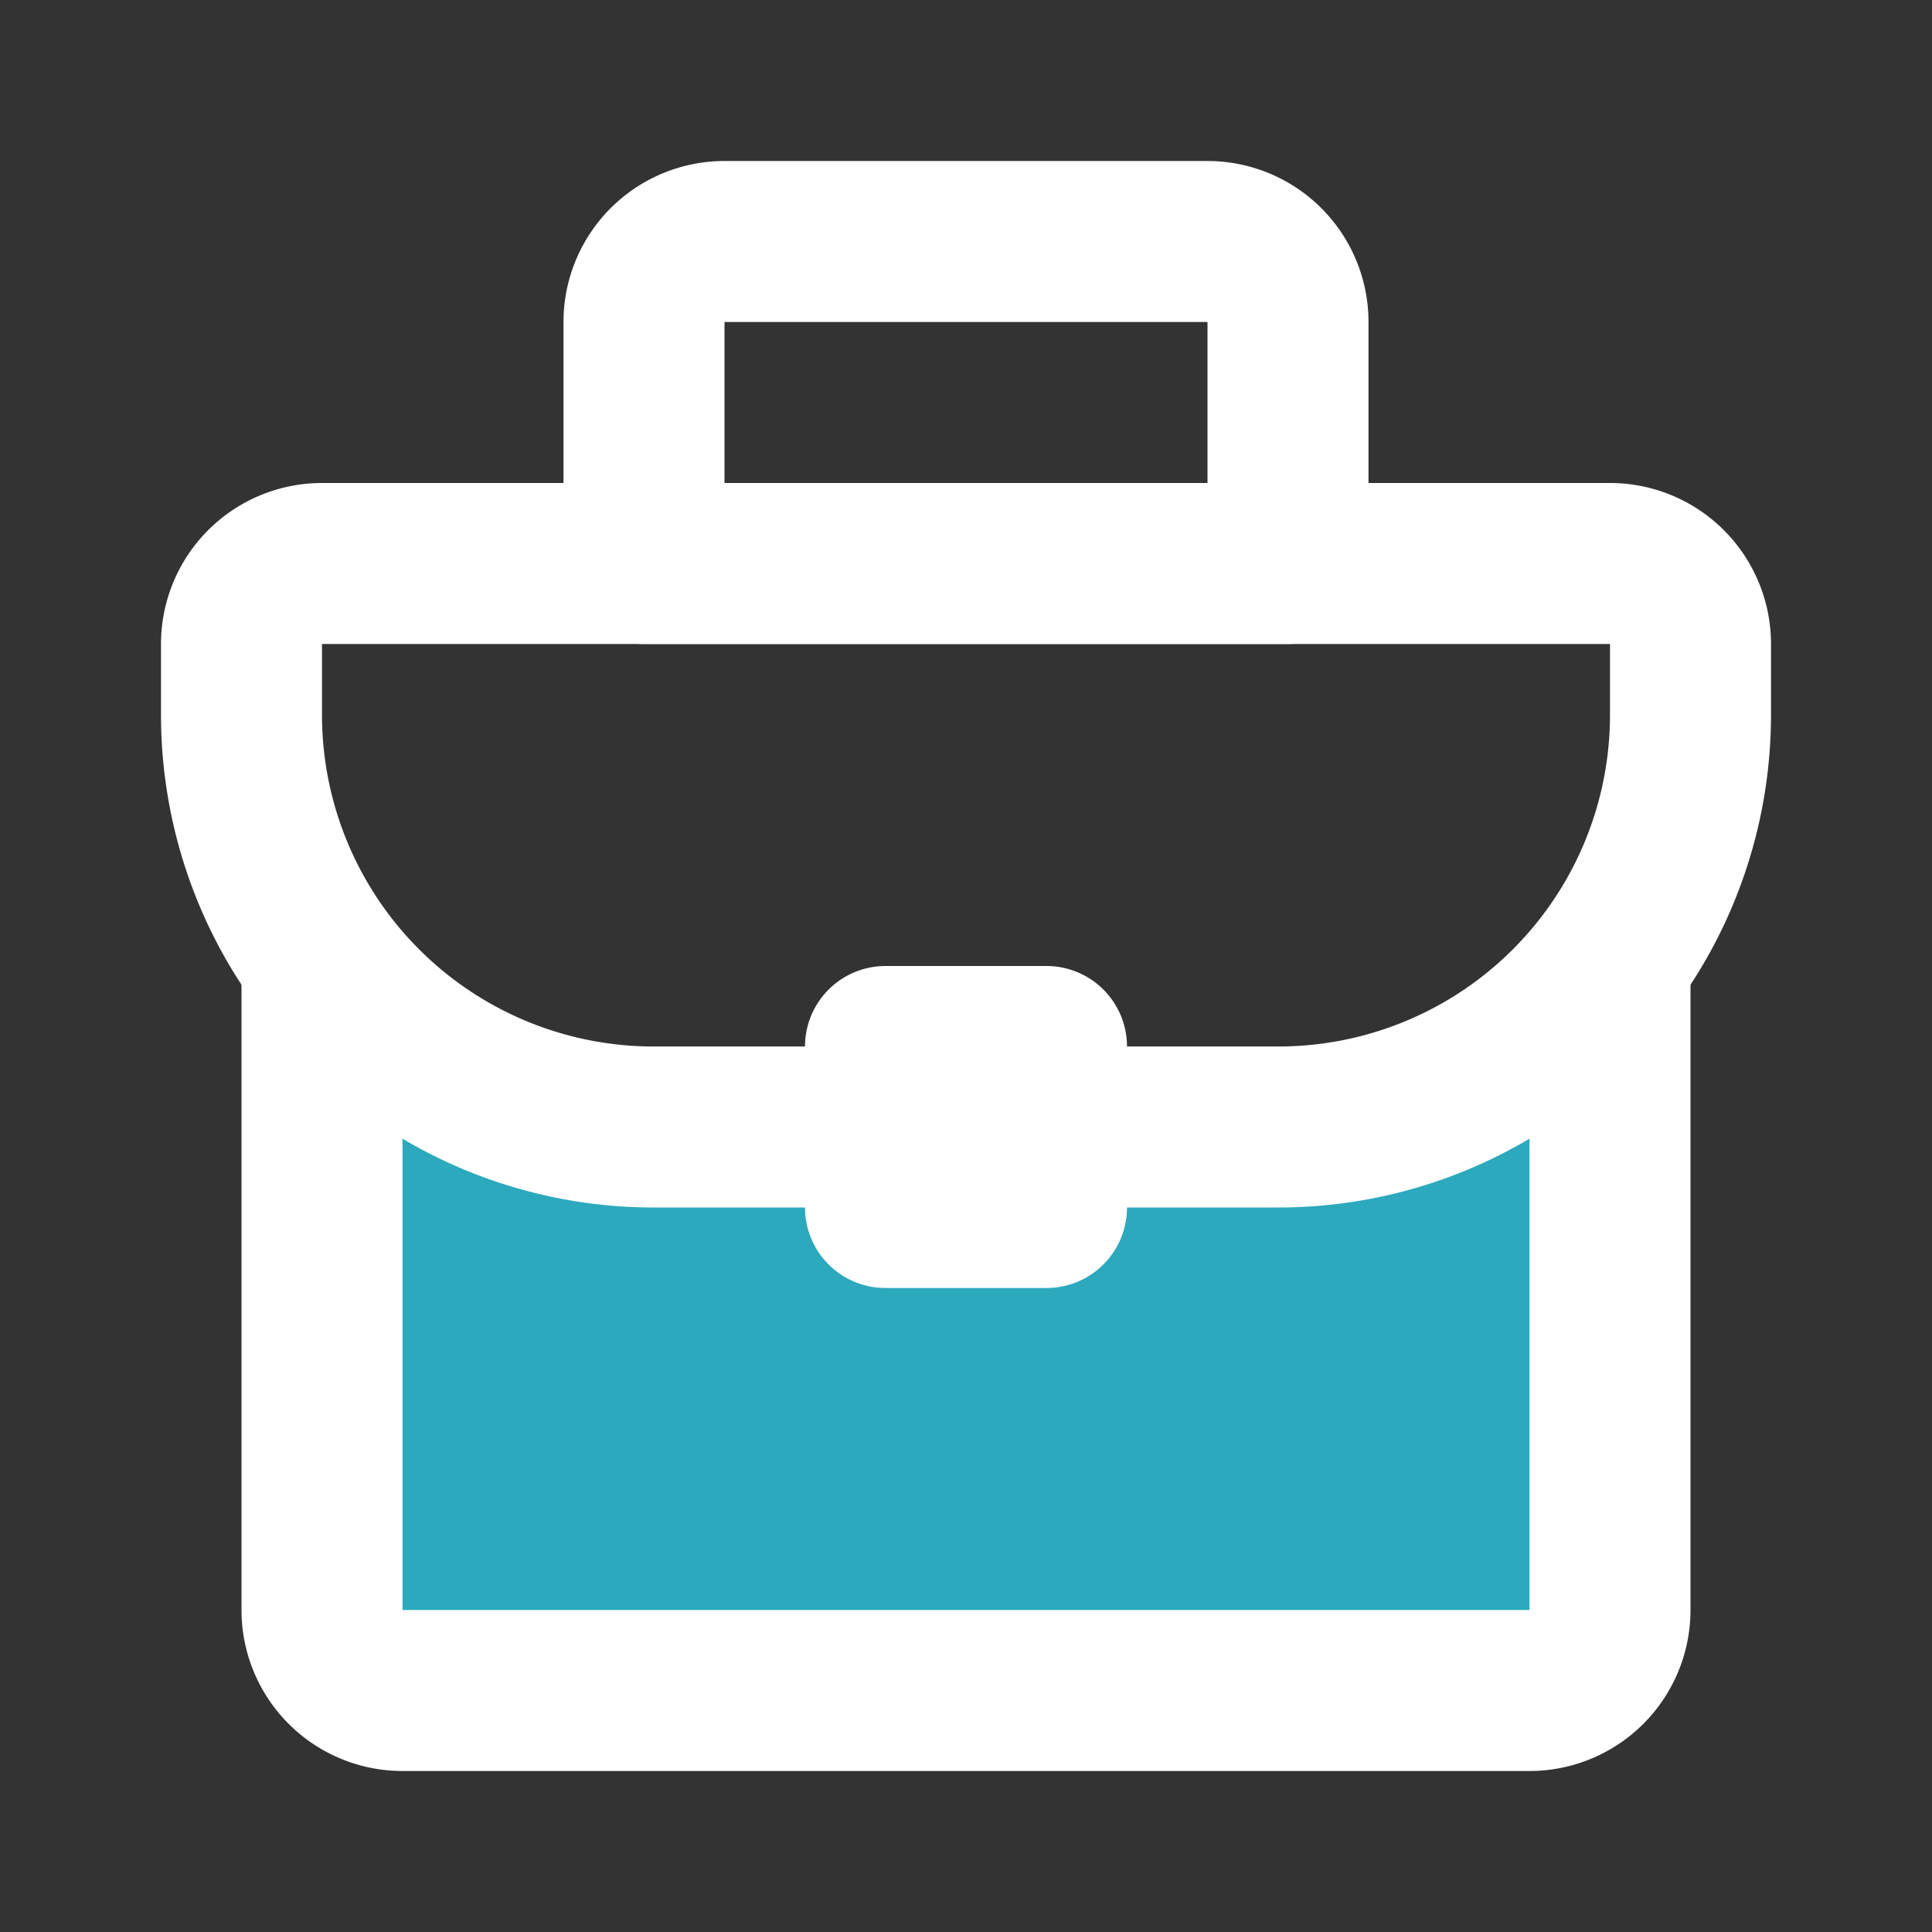
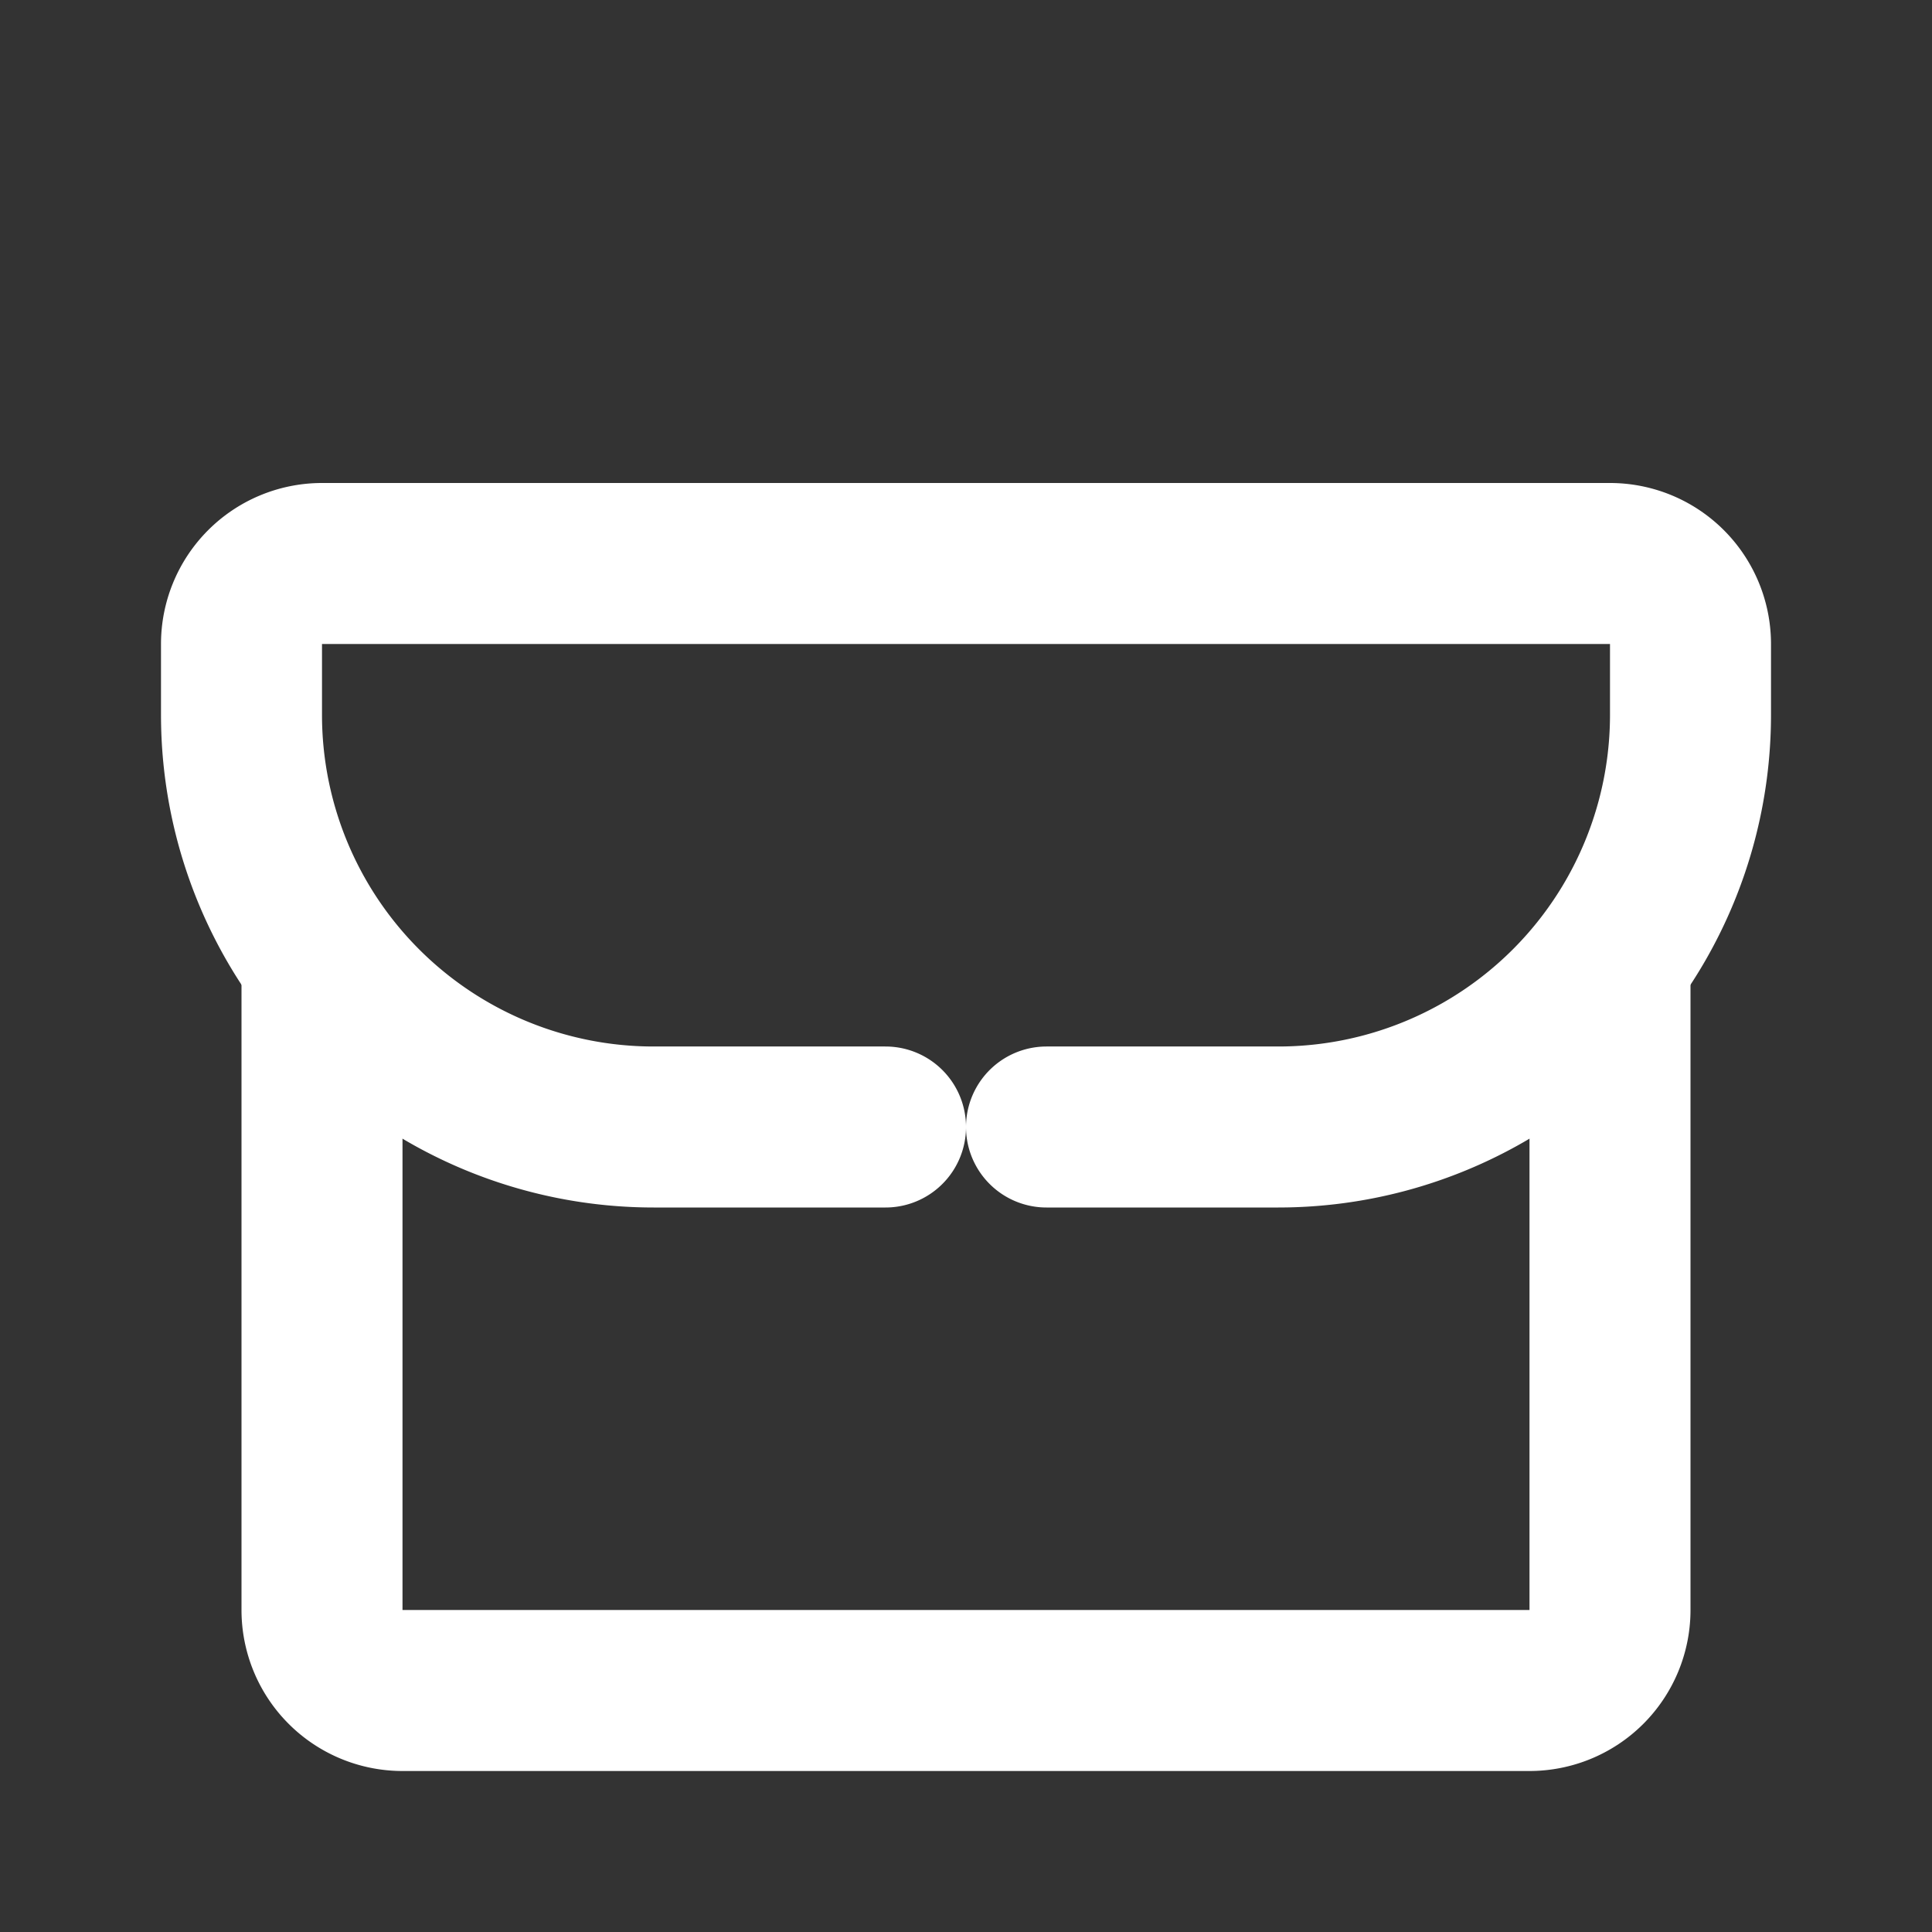
<svg xmlns="http://www.w3.org/2000/svg" fill="#000000" width="800px" height="800px" viewBox="0 0 24 24" id="portfolio" data-name="Flat Line" class="icon flat-line">
  <rect x="0" y="0" width="24" height="24" fill="#333333" stroke="none" />
  <g id="SVGRepo_bgCarrier" stroke-width="0" />
  <g id="SVGRepo_tracerCarrier" stroke-linecap="round" stroke-linejoin="round" />
  <g id="SVGRepo_iconCarrier">
-     <path id="secondary" d="M19.5,12.5A5.12,5.12,0,0,1,15.88,14H13v1H11V14H8.12A5.12,5.12,0,0,1,4.5,12.5a4.76,4.76,0,0,1-.5-.61V20a1,1,0,0,0,1,1H19a1,1,0,0,0,1-1V11.89A4.76,4.76,0,0,1,19.5,12.5Z" style="fill: #2ca9bc; stroke-width: 2;" />
    <path id="primary" d="M20,12v8a1,1,0,0,1-1,1H5a1,1,0,0,1-1-1V12" style="fill: none; stroke: #ffffff; stroke-linecap: round; stroke-linejoin: round; stroke-width: 2;" />
    <path id="primary-2" data-name="primary" d="M13,14h2.88A5.12,5.12,0,0,0,21,8.88V8a1,1,0,0,0-1-1H4A1,1,0,0,0,3,8v.88A5.12,5.12,0,0,0,8.12,14H11" style="fill: none; stroke: #ffffff; stroke-linecap: round; stroke-linejoin: round; stroke-width: 2;" />
-     <path id="primary-3" data-name="primary" d="M16,7H8V4A1,1,0,0,1,9,3h6a1,1,0,0,1,1,1Zm-3,6H11v2h2Z" style="fill: none; stroke: #ffffff; stroke-linecap: round; stroke-linejoin: round; stroke-width: 2;" />
  </g>
</svg>